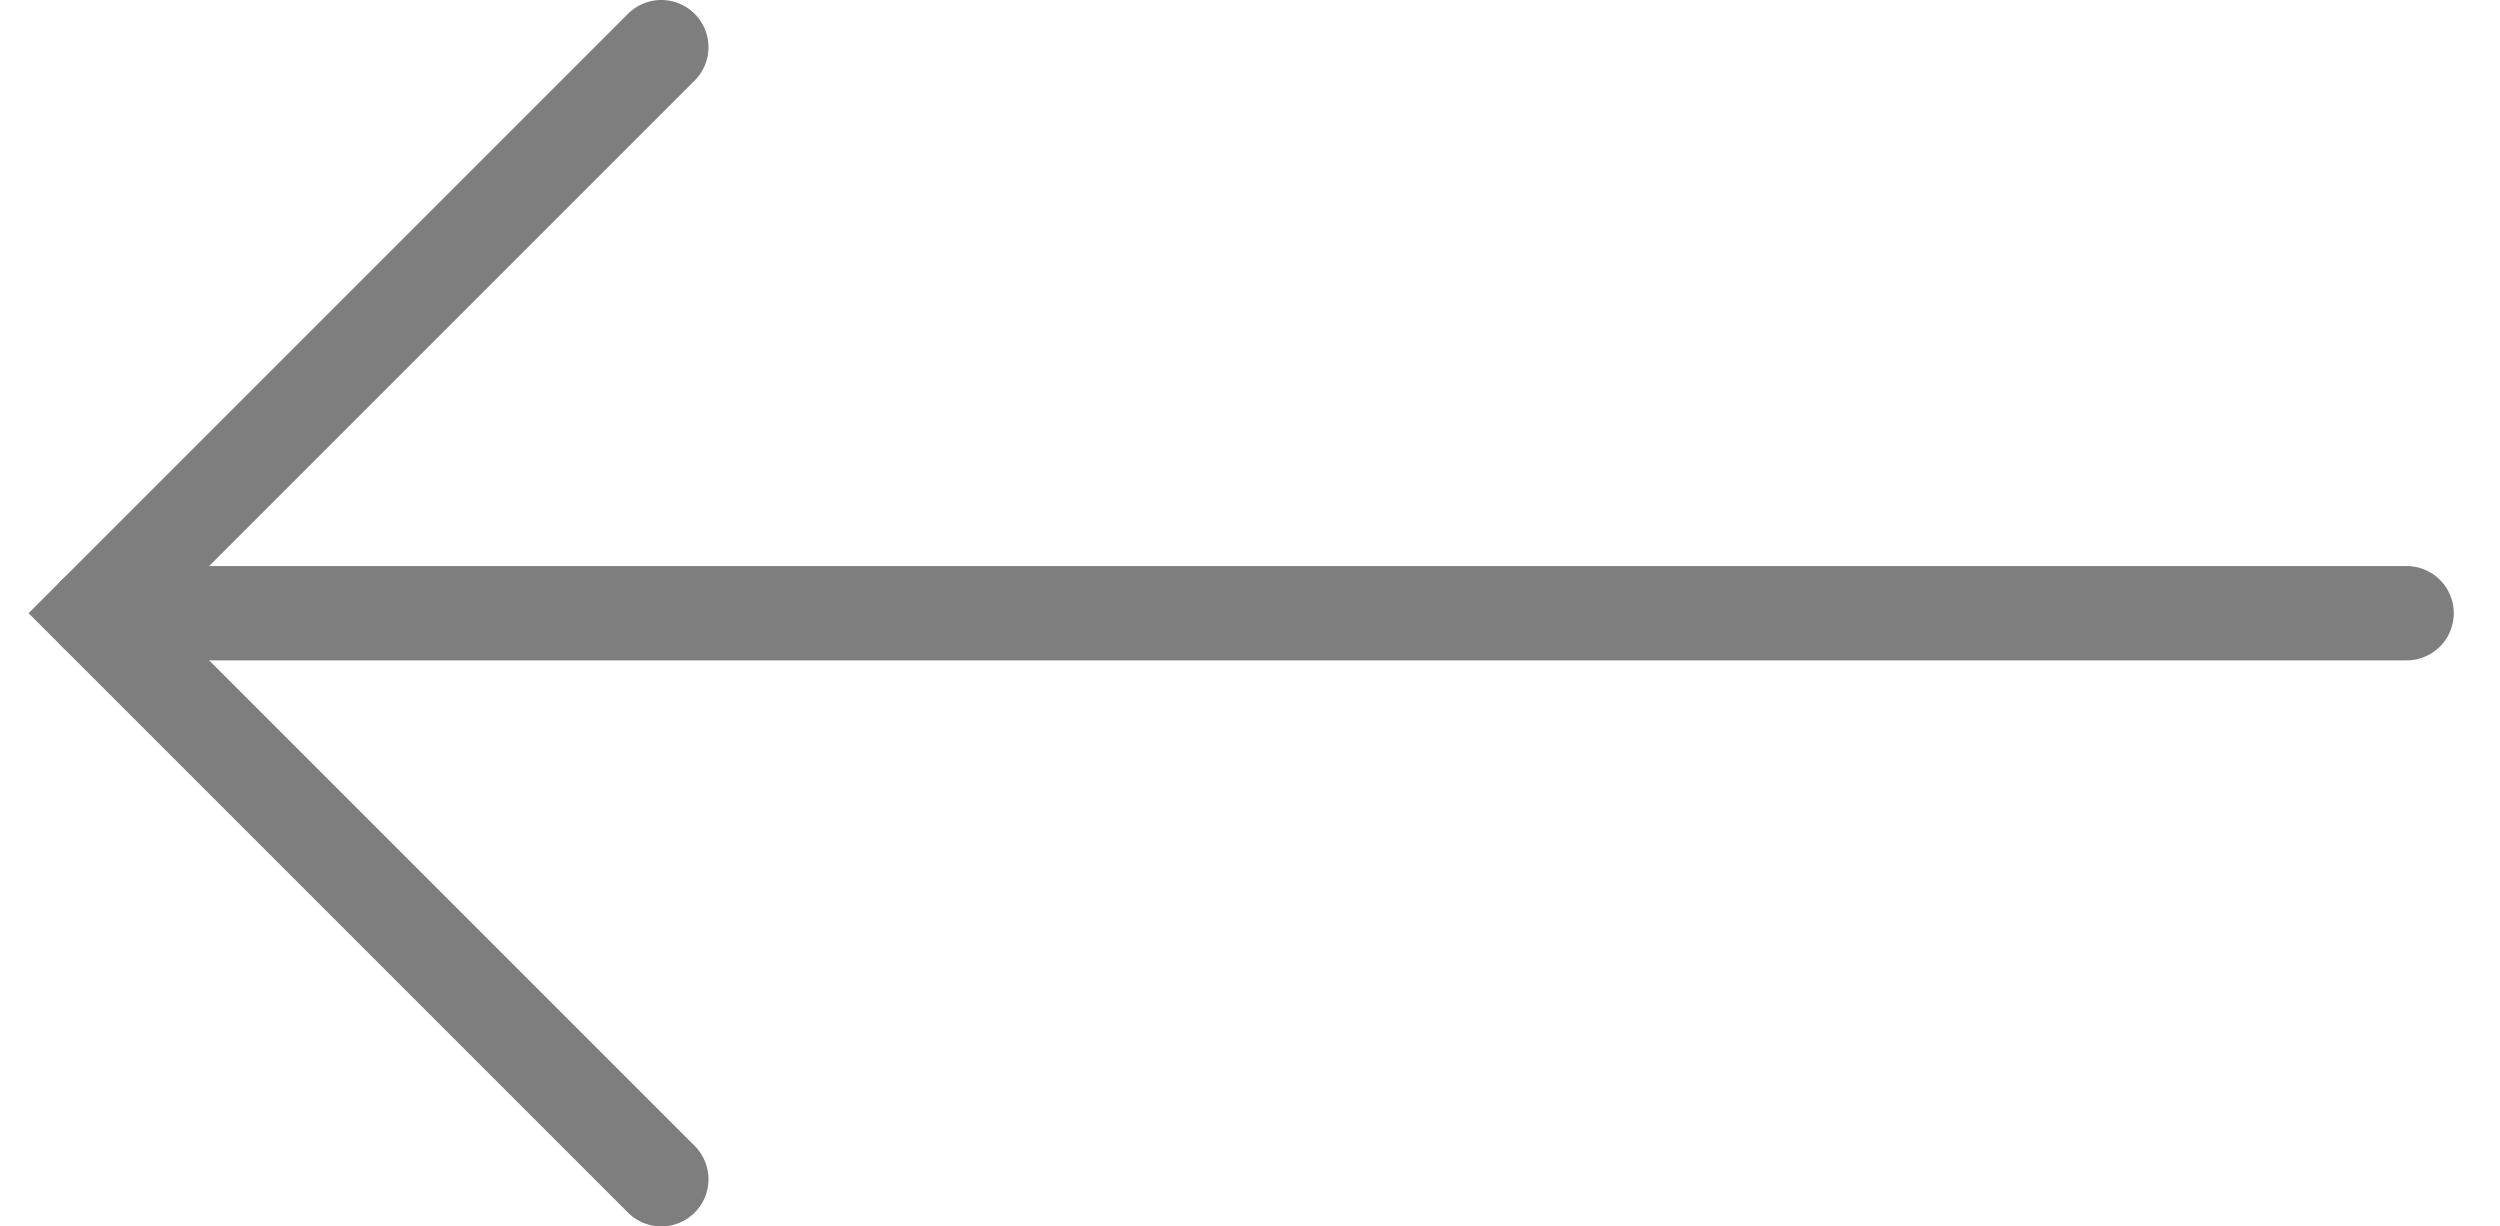
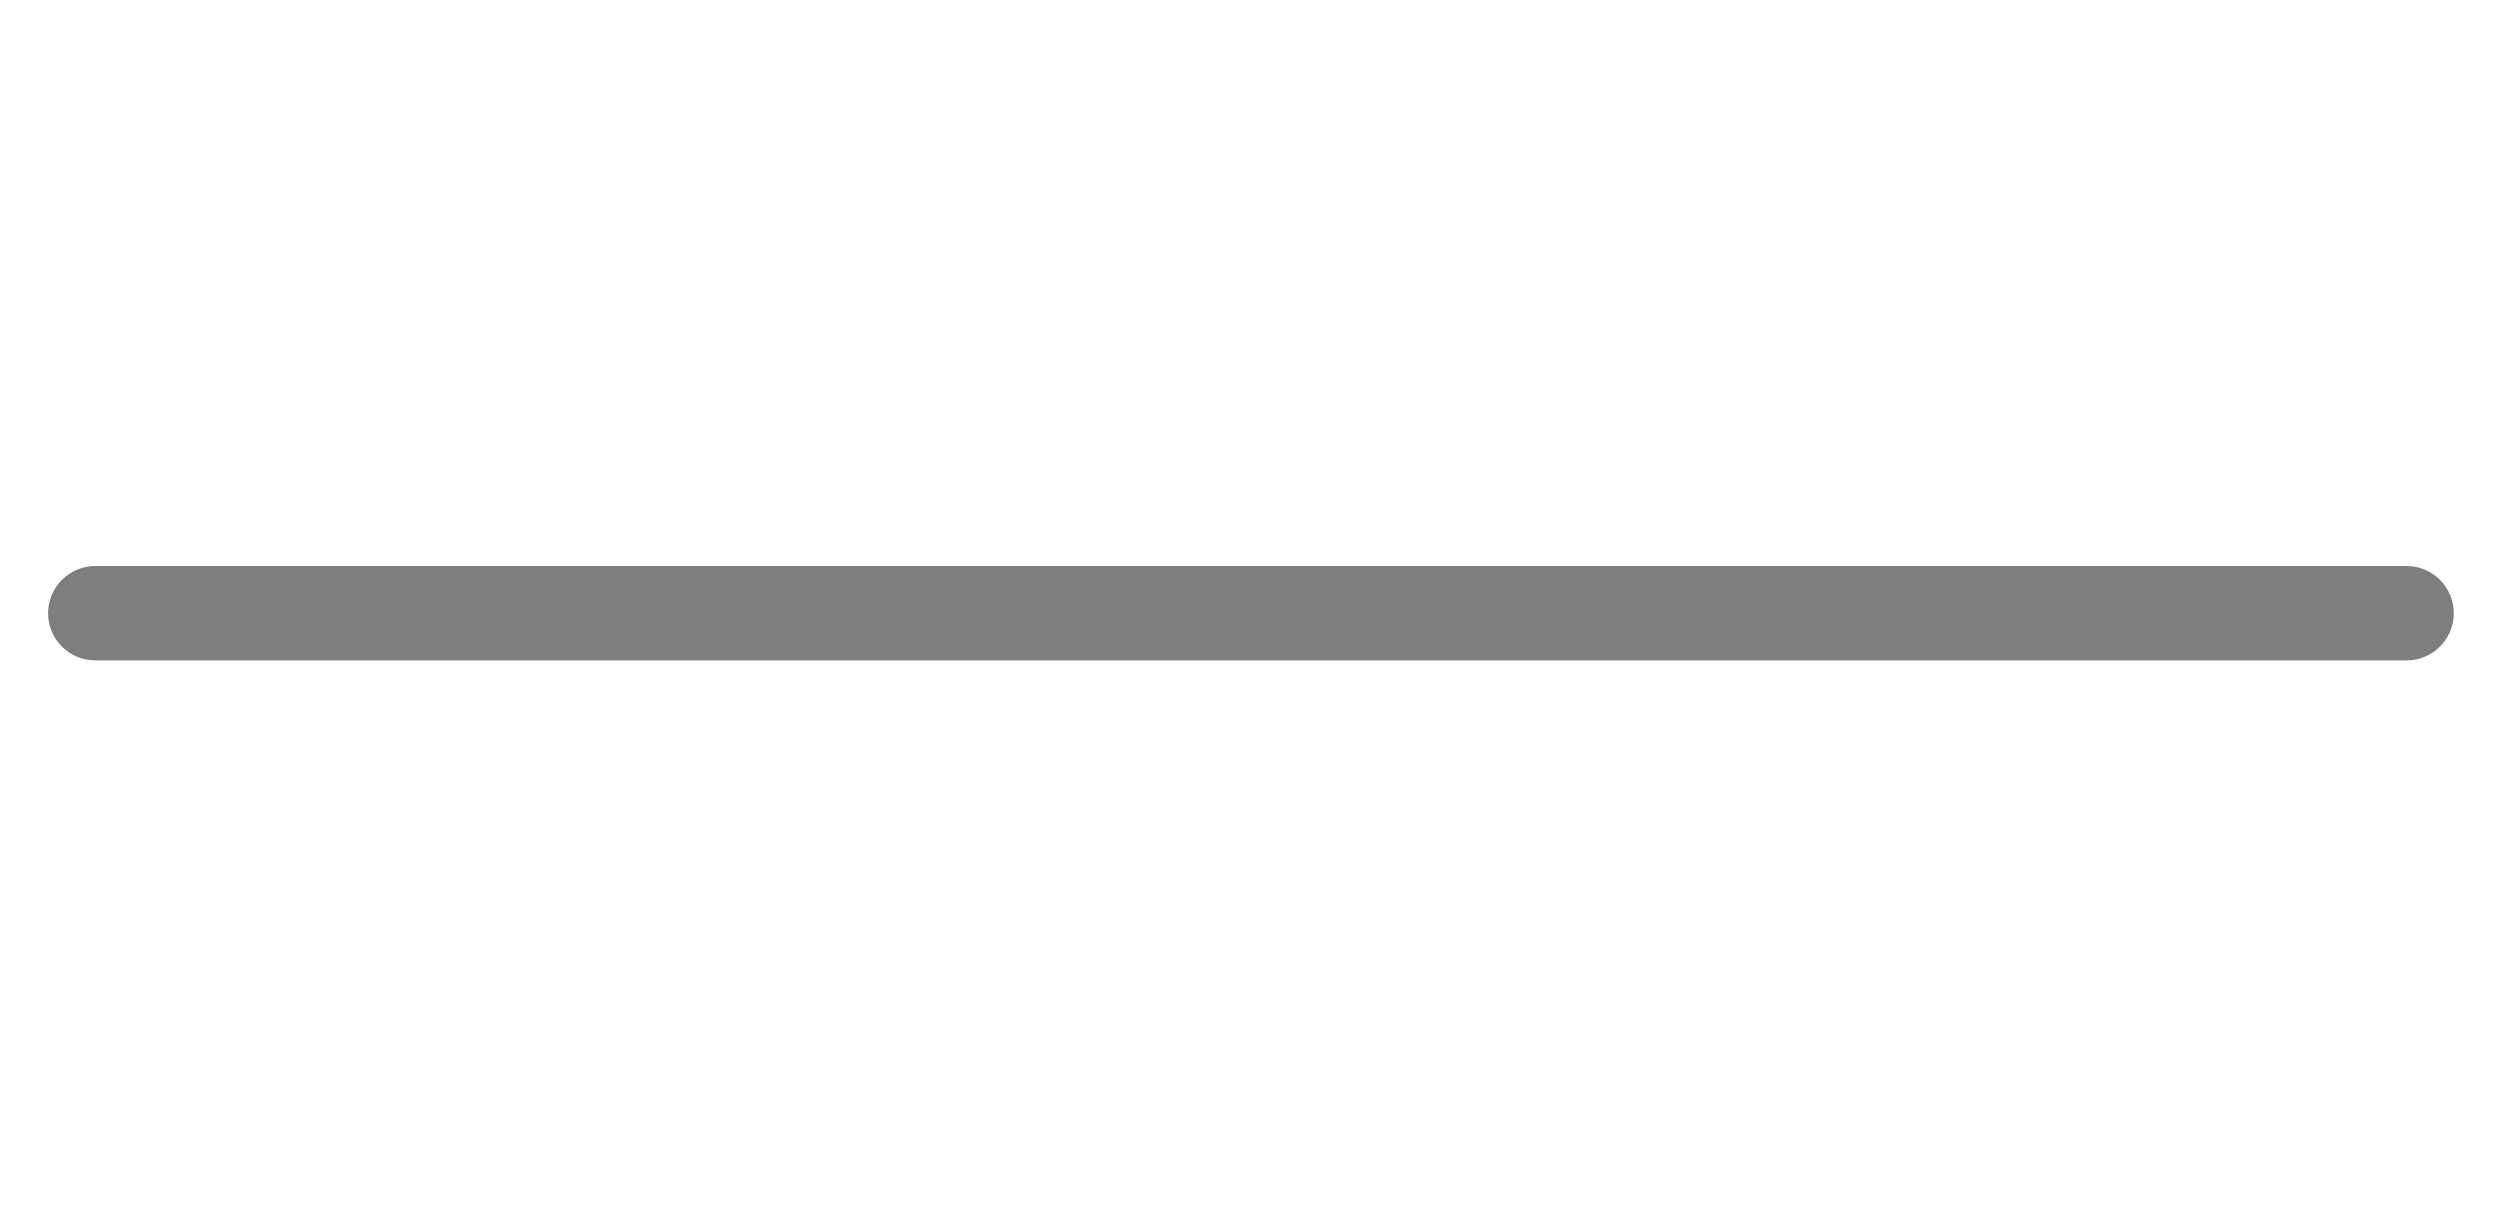
<svg xmlns="http://www.w3.org/2000/svg" width="53" height="26" viewBox="0 0 53 26" fill="none">
  <path d="M51.02 13H2.02" stroke="#7E7E7E" stroke-width="2" stroke-linecap="round" />
-   <path d="M14.02 1L2.02 13L14.02 25" stroke="#7E7E7E" stroke-width="2" stroke-linecap="round" />
</svg>